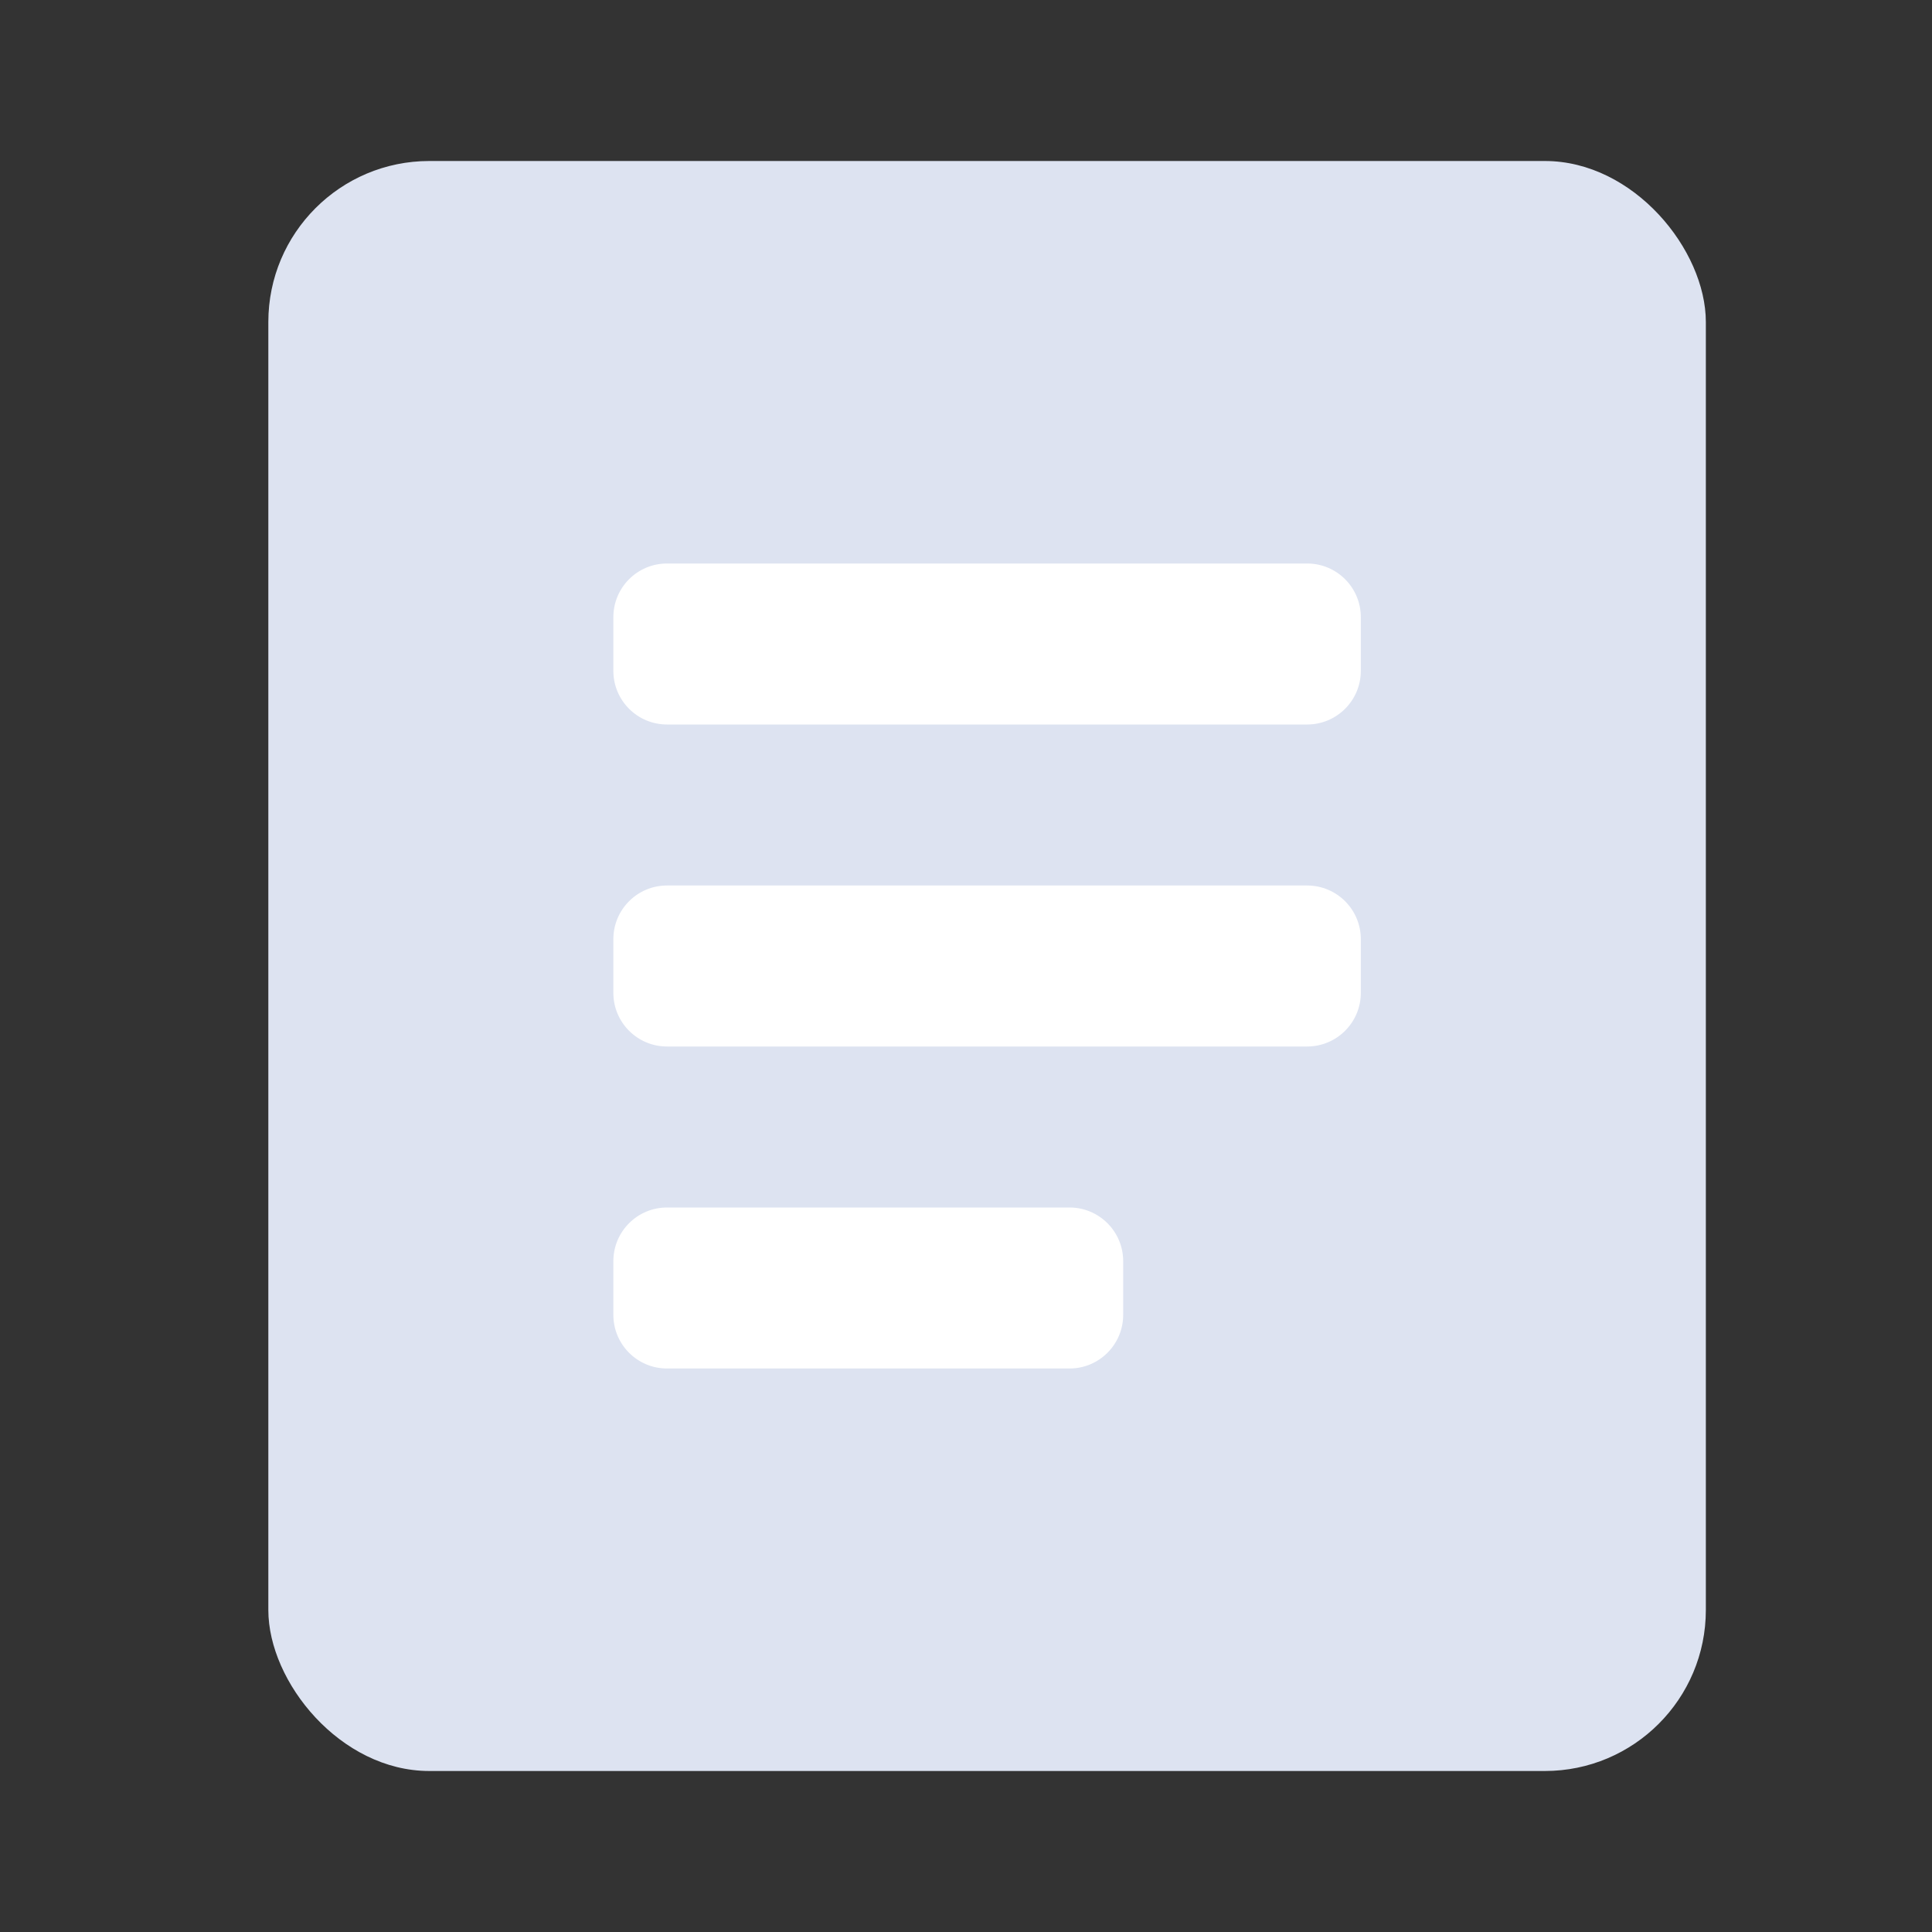
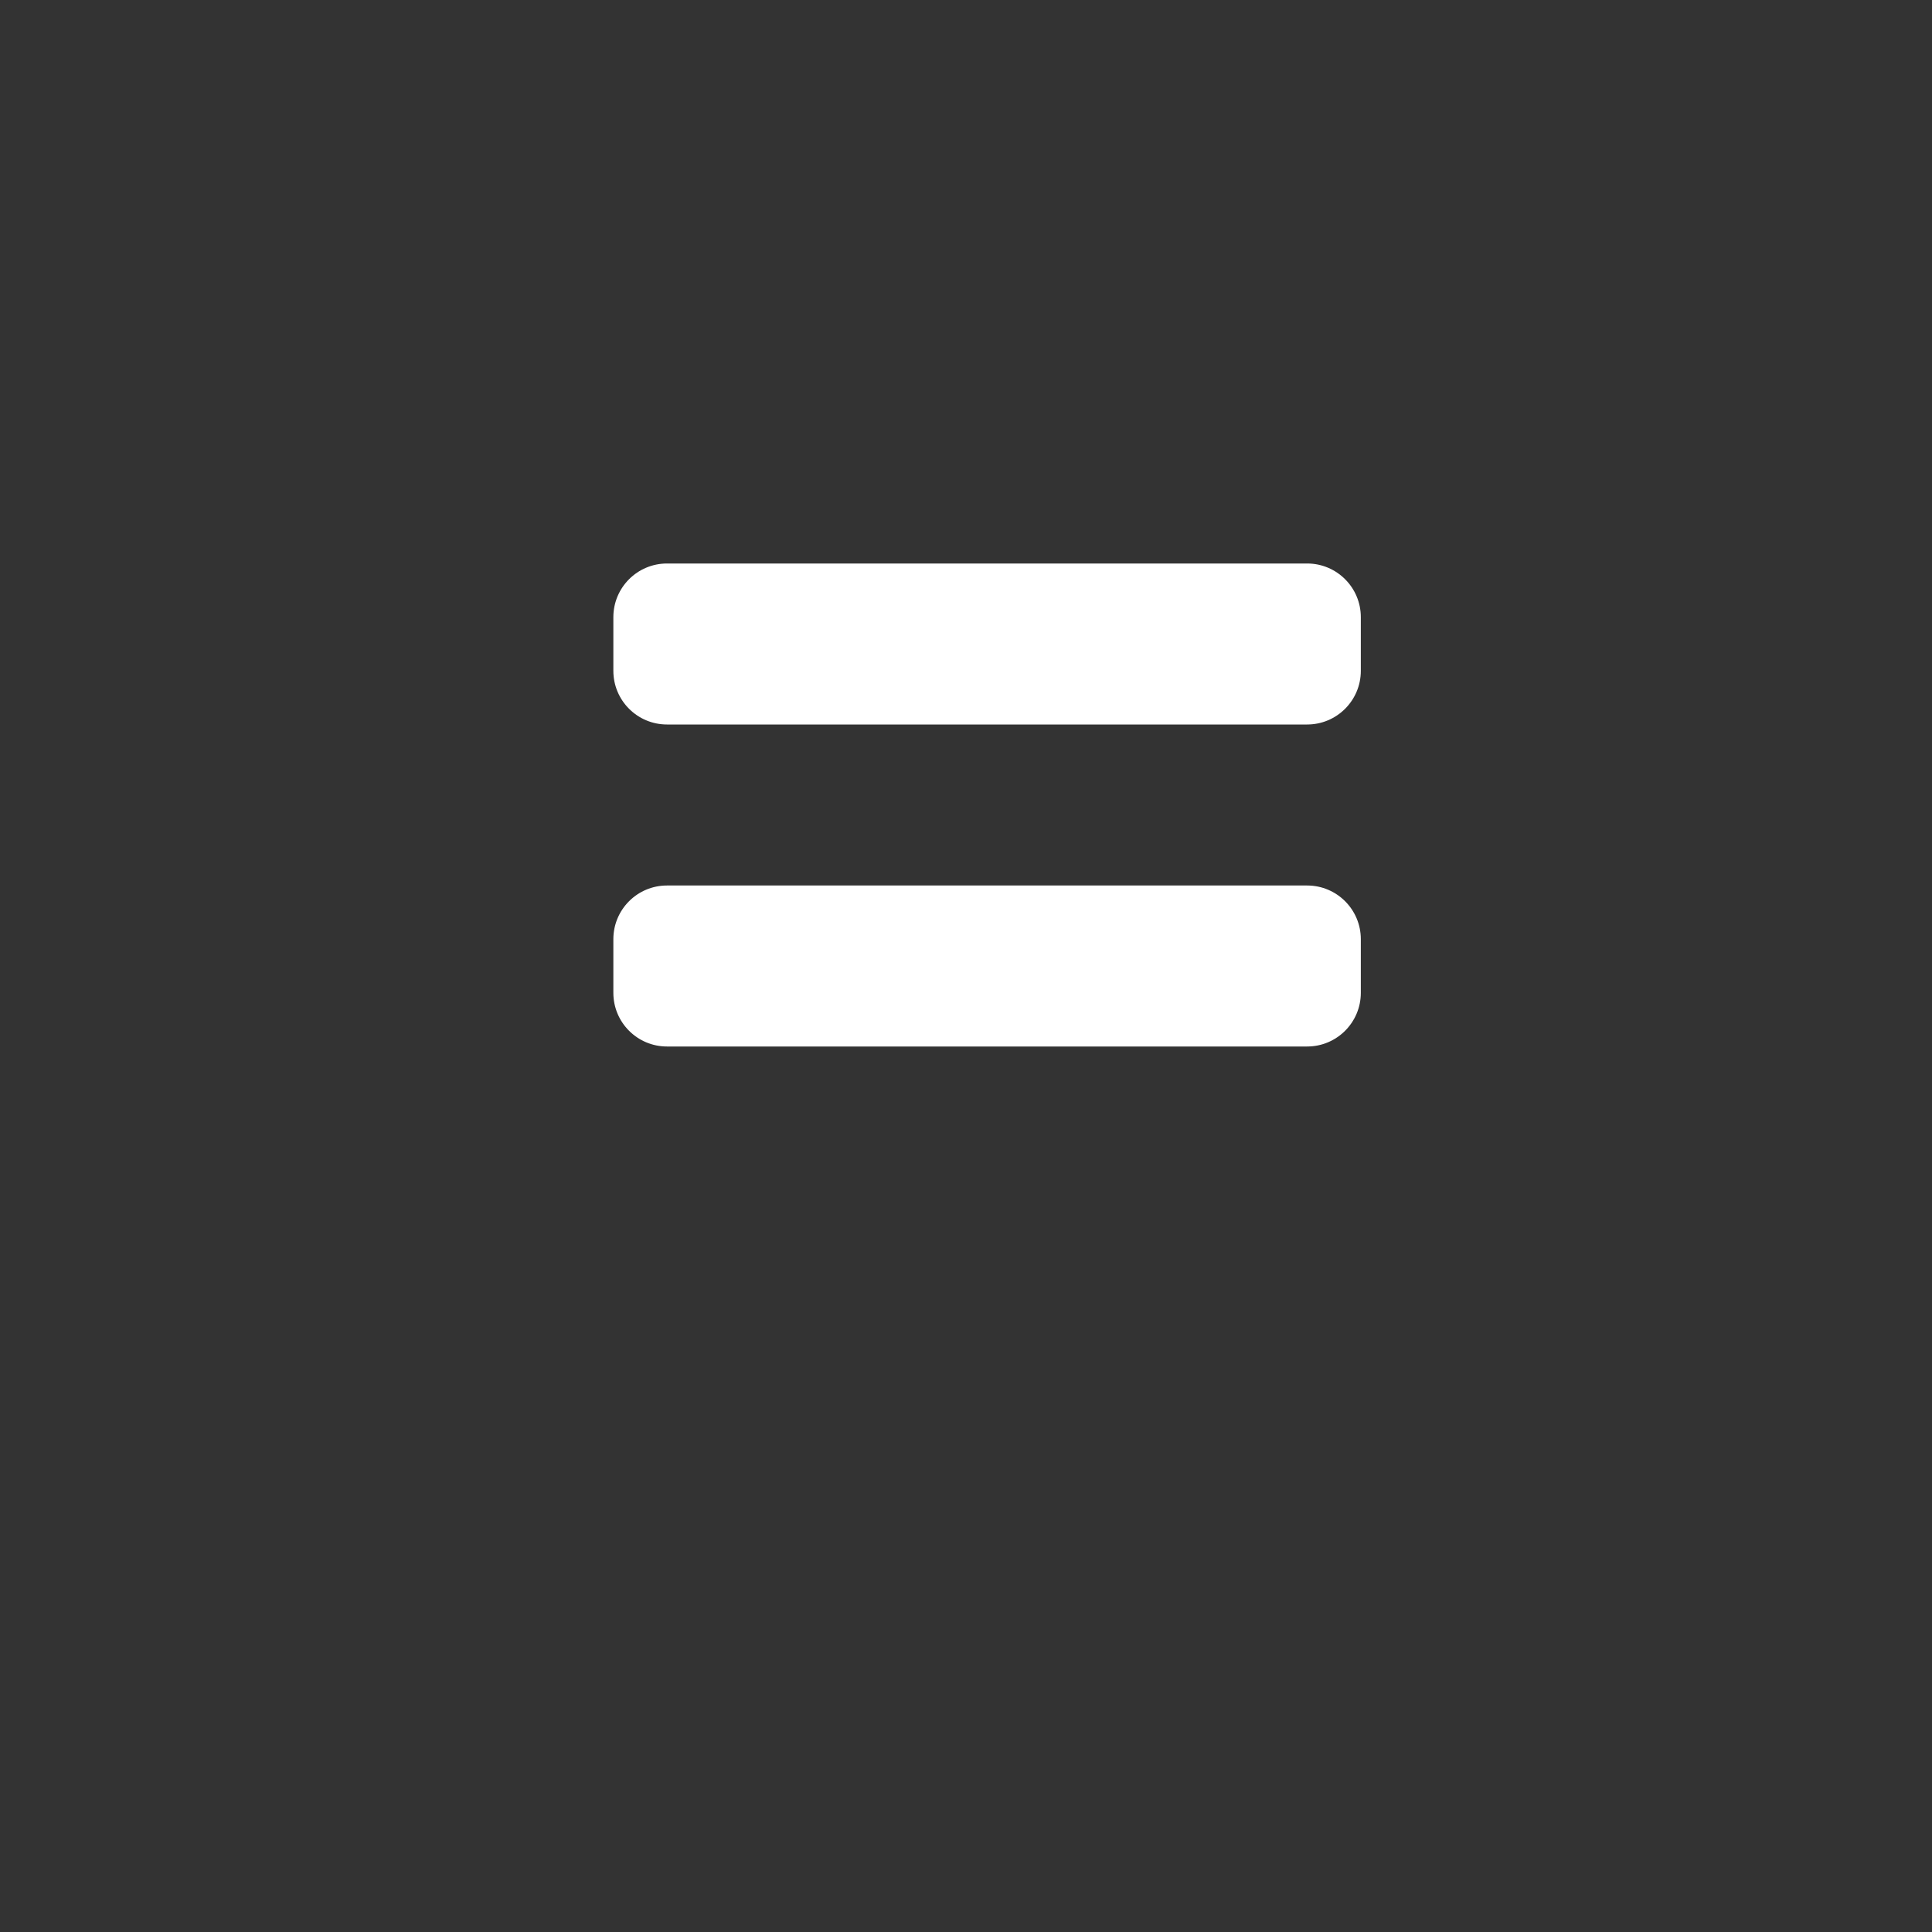
<svg xmlns="http://www.w3.org/2000/svg" width="36px" height="36px" viewBox="0 0 36 36" version="1.1">
  <rect x="0" y="0" width="36" height="36" fill="#333333" stroke="none" />
  <title>交易管理_灰</title>
  <g id="产品-crm" stroke="none" stroke-width="1" fill="none" fill-rule="evenodd">
    <g id="产品与服务-crm配图" transform="translate(-1054, -201)">
      <g id="编组-34备份-6" transform="translate(246, 201)">
        <g id="编组-31" transform="translate(763, 0)">
          <g id="交易管理_灰" transform="translate(45, 0)">
            <polygon id="路径" points="0 0 36 0 36 36 0 36" />
            <g id="编组-86" transform="translate(5, 3)" fill-rule="nonzero">
-               <rect id="矩形" fill="#DDE3F1" x="0" y="0" width="26.786" height="30" rx="3" />
              <path d="M6.429,8.5 L6.429,9.5 C6.429,10.052 6.876,10.5 7.429,10.5 L19.357,10.5 C19.909,10.5 20.357,10.052 20.357,9.5 L20.357,8.5 C20.357,7.948 19.909,7.5 19.357,7.5 L7.429,7.5 C6.876,7.5 6.429,7.948 6.429,8.5 Z" id="路径" fill="#FFFFFF" />
              <path d="M6.429,14.5 L6.429,15.5 C6.429,16.052 6.876,16.5 7.429,16.5 L19.357,16.5 C19.909,16.5 20.357,16.052 20.357,15.5 L20.357,14.5 C20.357,13.948 19.909,13.5 19.357,13.5 L7.429,13.5 C6.876,13.5 6.429,13.948 6.429,14.5 Z" id="路径" fill="#FFFFFF" />
-               <path d="M6.429,20.5 L6.429,21.5 C6.429,22.052 6.876,22.5 7.429,22.5 L14.929,22.5 C15.481,22.5 15.929,22.052 15.929,21.5 L15.929,20.5 C15.929,19.948 15.481,19.5 14.929,19.5 L7.429,19.5 C6.876,19.5 6.429,19.948 6.429,20.5 Z" id="路径" fill="#FFFFFF" />
            </g>
          </g>
        </g>
      </g>
    </g>
  </g>
</svg>